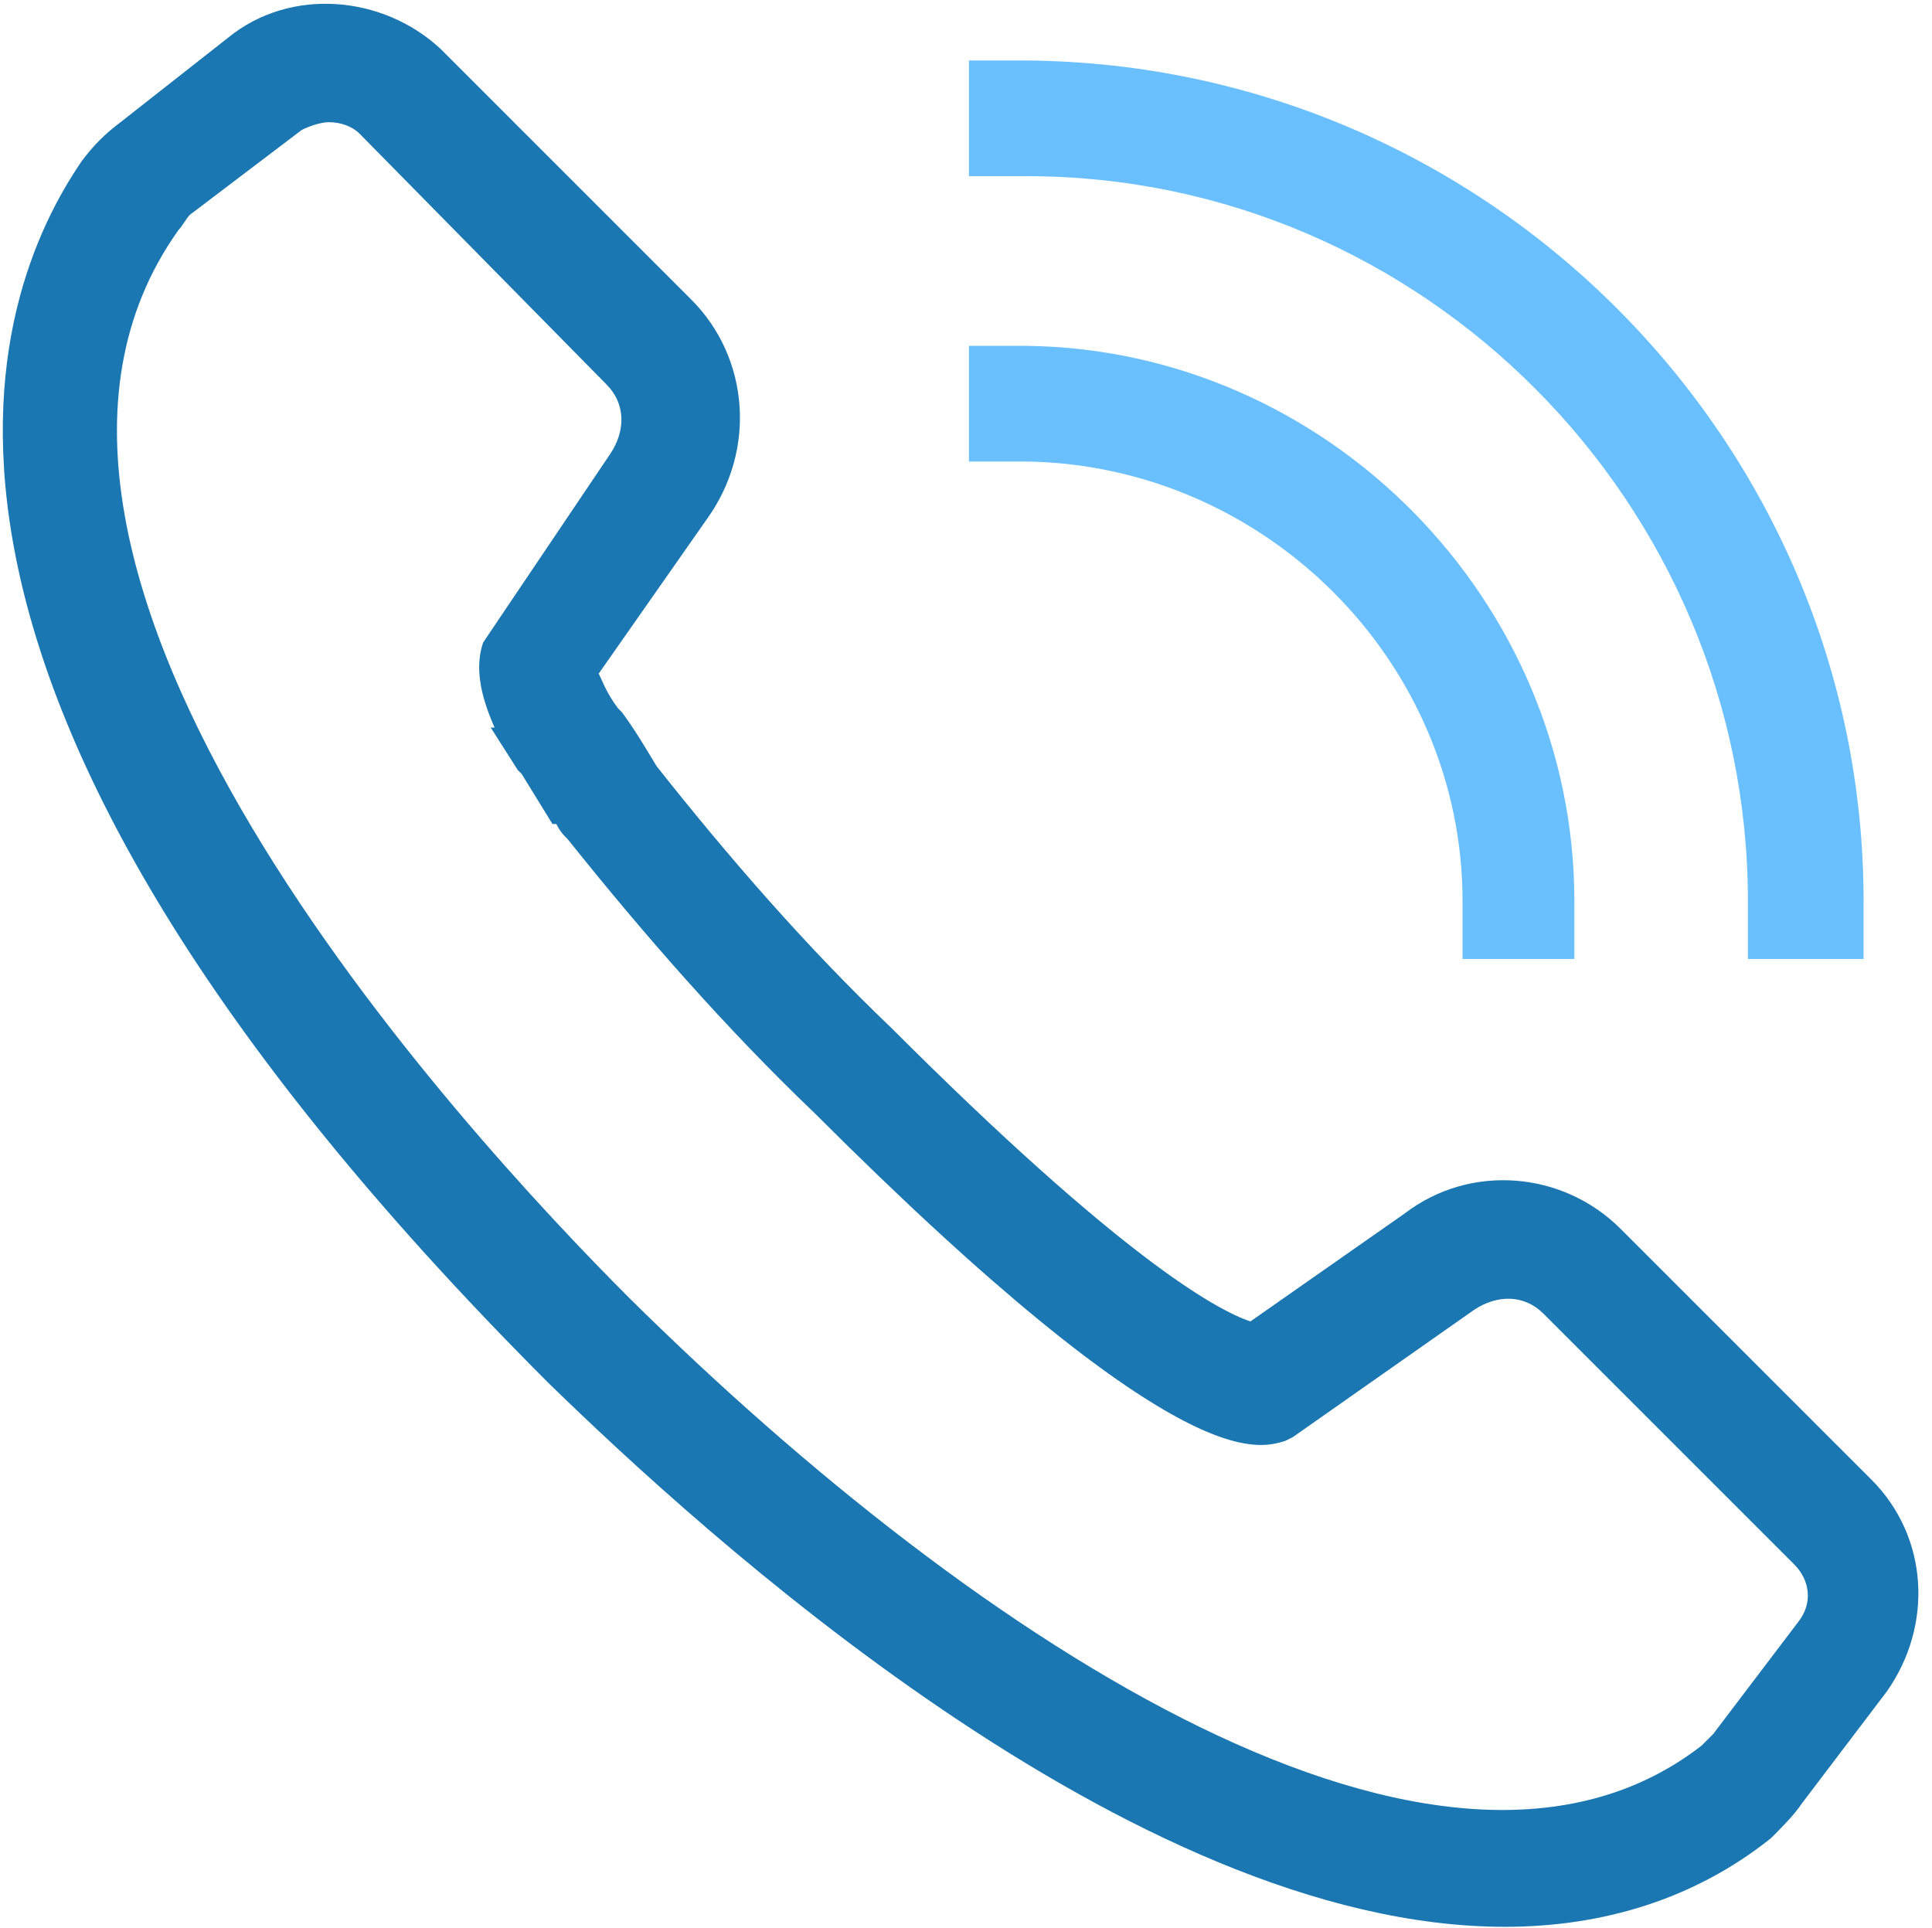
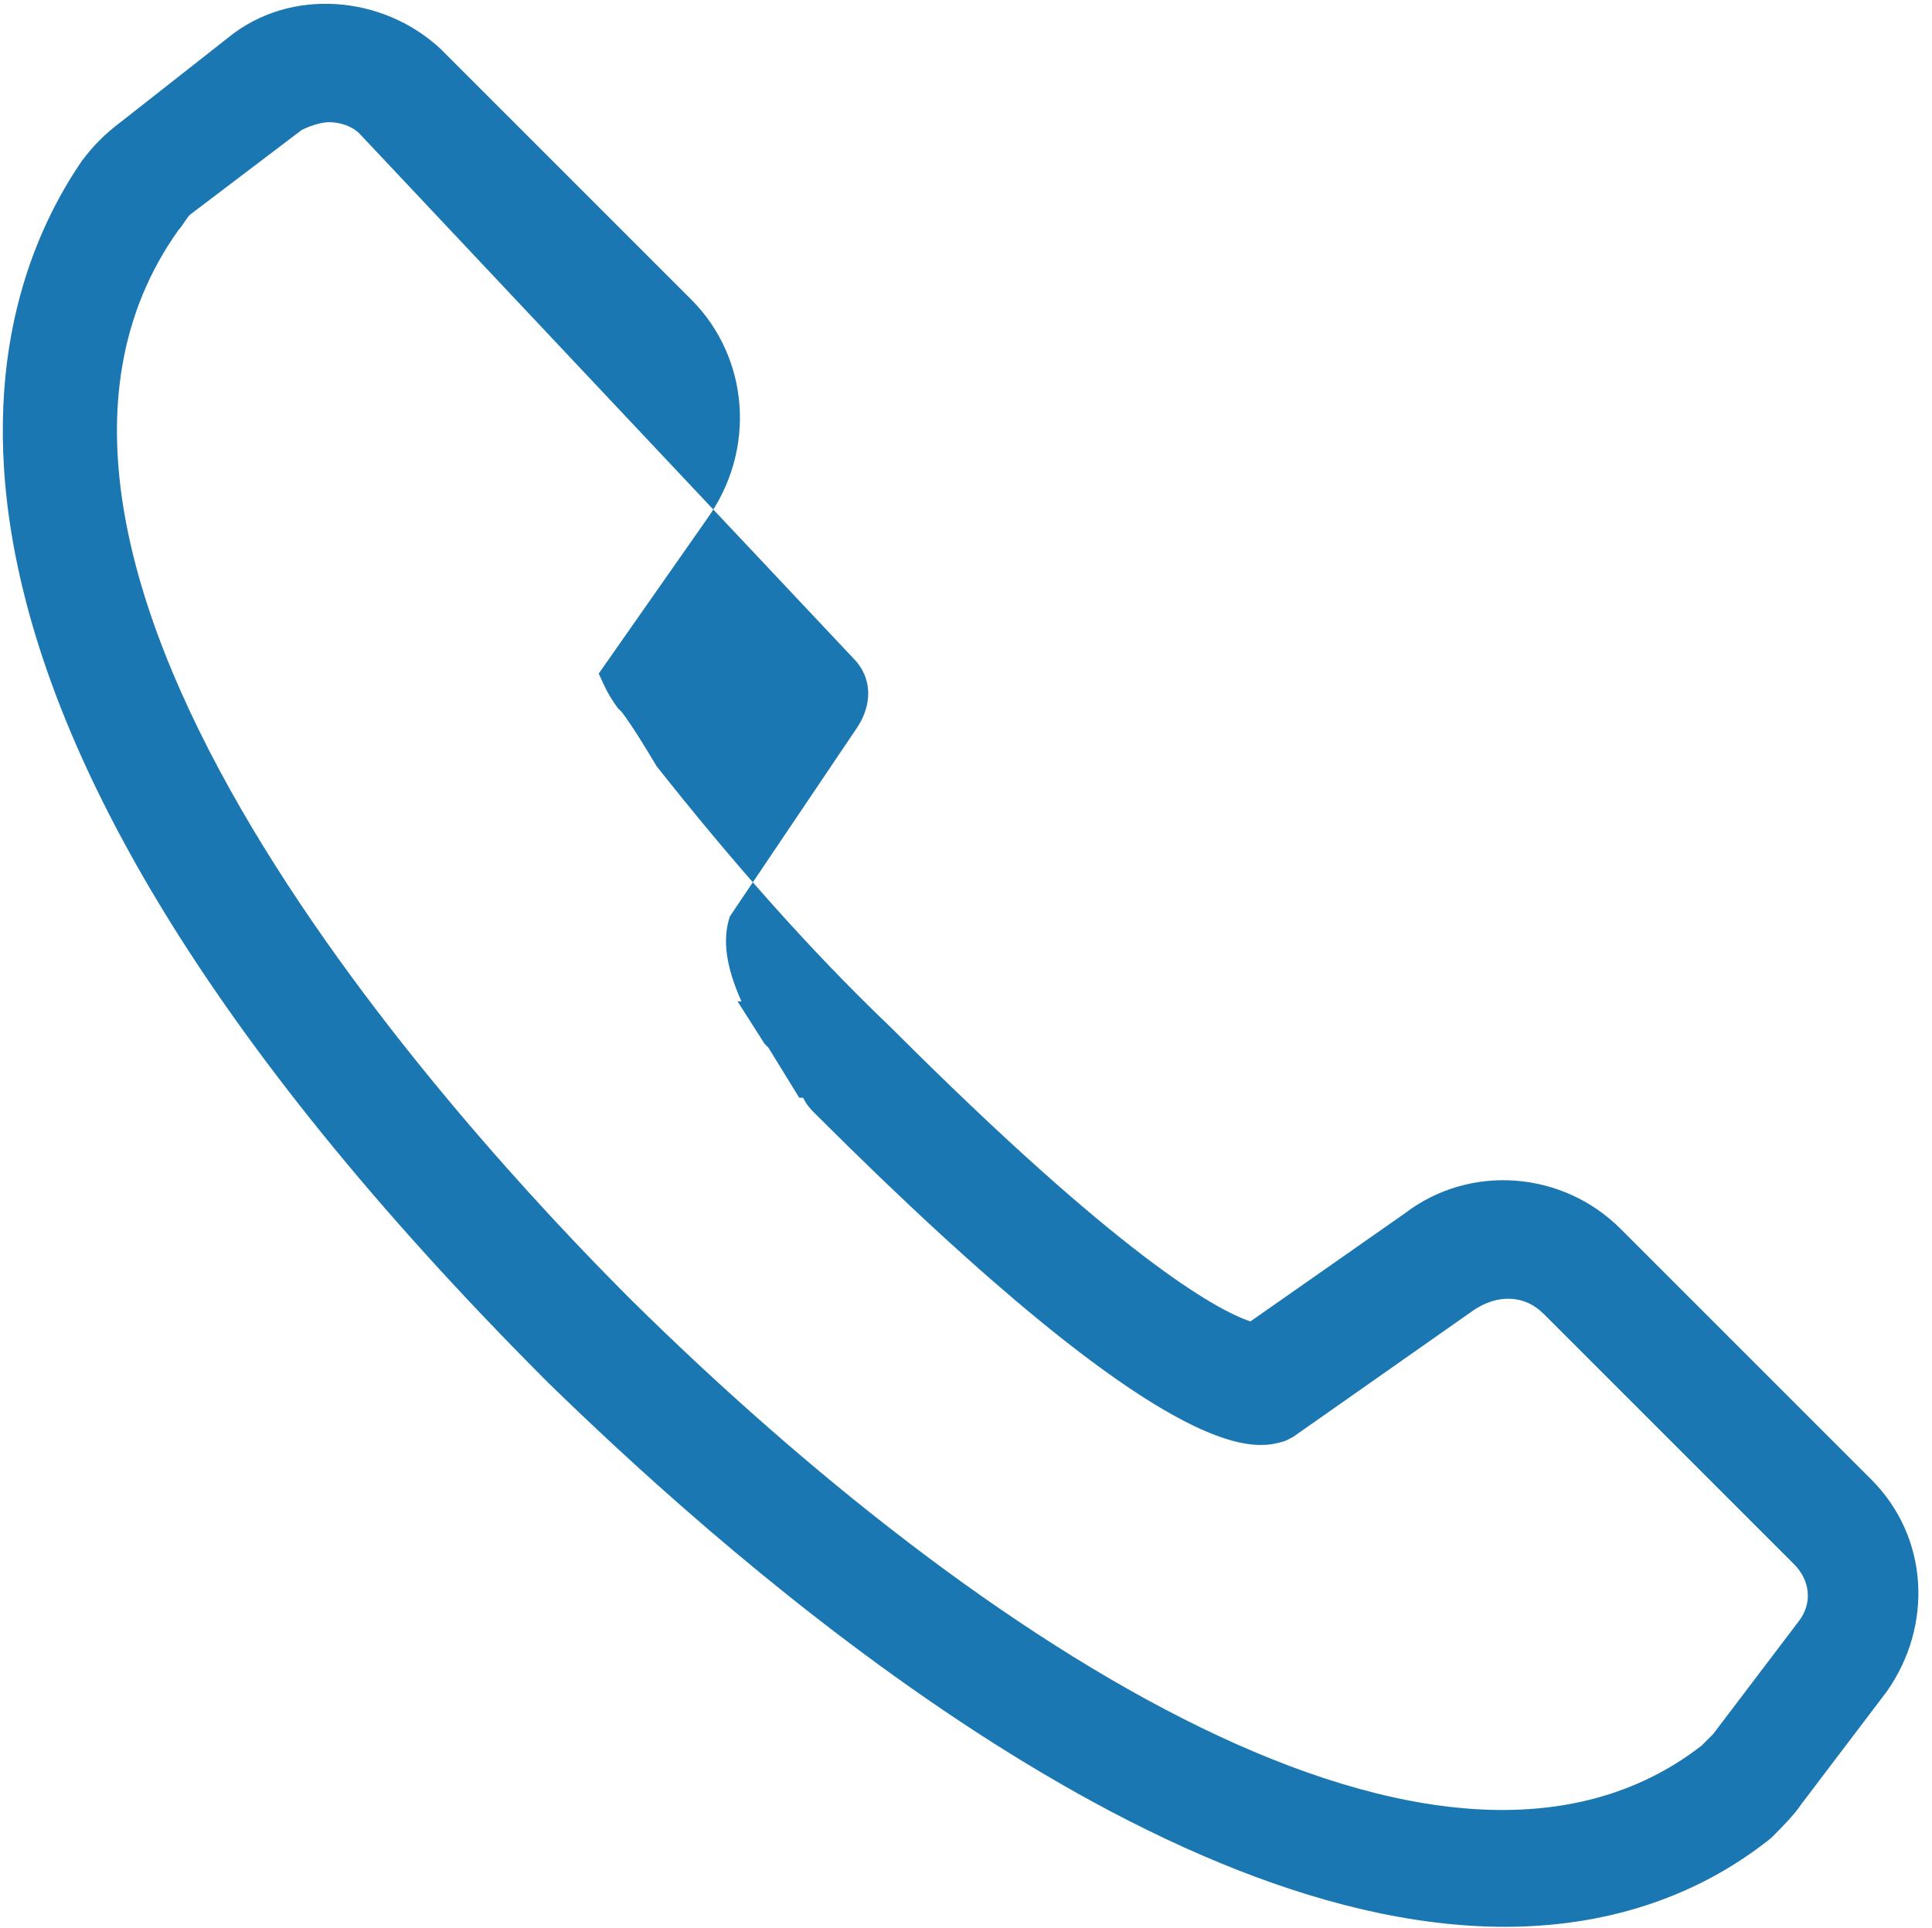
<svg xmlns="http://www.w3.org/2000/svg" version="1.1" id="Layer_1" x="0px" y="0px" viewBox="0 0 50.1 50" style="enable-background:new 0 0 50.1 50;" xml:space="preserve">
  <style type="text/css">
	.st0{fill:#1B77B1;}
	.st1{fill:#6AC0FF;}
</style>
  <g id="Group_27" transform="translate(1.526 1.669)">
    <g id="_8">
-       <path class="st0" d="M37.5,48.3c-9.7,0-20.9-10.3-24.8-14.1C-5.6,15.9-1.8,6,0.6,2.5c0.3-0.4,0.6-0.7,1-1l2.8-2.2    c1.6-1.3,4-1.1,5.5,0.3l6.5,6.5c1.5,1.5,1.7,3.9,0.4,5.7l-2.8,4c0.1,0.2,0.2,0.5,0.5,0.9l0.1,0.1c0.3,0.4,0.6,0.9,0.9,1.4    c1.9,2.4,3.9,4.7,6.1,6.8c5.9,5.9,8.4,7.3,9.3,7.6l4-2.8c1.7-1.3,4.1-1.1,5.6,0.4l6.5,6.5c1.5,1.5,1.6,3.8,0.4,5.5l-2.2,2.9    c-0.2,0.3-0.5,0.6-0.8,0.9C42.4,47.6,40,48.3,37.5,48.3z M7,1.5c-0.2,0-0.5,0.1-0.7,0.2L3.4,3.9C3.3,4,3.2,4.2,3.1,4.3    C-3.1,13,10.5,27.7,14.8,32c9.1,9,21.1,16.8,27.8,11.6c0.1-0.1,0.2-0.2,0.3-0.3l2.2-2.9c0.4-0.5,0.3-1.1-0.1-1.5l-6.5-6.5    c-0.5-0.5-1.2-0.5-1.8-0.1L32,35.6l-0.2,0.1c-0.7,0.2-2.7,1-12.2-8.5c-2.3-2.2-4.4-4.6-6.4-7.1c-0.1-0.1-0.2-0.2-0.3-0.4l-0.1,0    l-0.8-1.3c0,0-0.1-0.1-0.1-0.1l-0.7-1.1l0.1,0c-0.4-0.9-0.5-1.6-0.3-2.2l0.2-0.3l3.1-4.6c0.4-0.6,0.4-1.3-0.1-1.8L7.8,1.8    C7.6,1.6,7.3,1.5,7,1.5z M31.3,32.7L31.3,32.7L31.3,32.7z M14,15.6L14,15.6L14,15.6z" />
+       <path class="st0" d="M37.5,48.3c-9.7,0-20.9-10.3-24.8-14.1C-5.6,15.9-1.8,6,0.6,2.5c0.3-0.4,0.6-0.7,1-1l2.8-2.2    c1.6-1.3,4-1.1,5.5,0.3l6.5,6.5c1.5,1.5,1.7,3.9,0.4,5.7l-2.8,4c0.1,0.2,0.2,0.5,0.5,0.9l0.1,0.1c0.3,0.4,0.6,0.9,0.9,1.4    c1.9,2.4,3.9,4.7,6.1,6.8c5.9,5.9,8.4,7.3,9.3,7.6l4-2.8c1.7-1.3,4.1-1.1,5.6,0.4l6.5,6.5c1.5,1.5,1.6,3.8,0.4,5.5l-2.2,2.9    c-0.2,0.3-0.5,0.6-0.8,0.9C42.4,47.6,40,48.3,37.5,48.3z M7,1.5c-0.2,0-0.5,0.1-0.7,0.2L3.4,3.9C3.3,4,3.2,4.2,3.1,4.3    C-3.1,13,10.5,27.7,14.8,32c9.1,9,21.1,16.8,27.8,11.6c0.1-0.1,0.2-0.2,0.3-0.3l2.2-2.9c0.4-0.5,0.3-1.1-0.1-1.5l-6.5-6.5    c-0.5-0.5-1.2-0.5-1.8-0.1L32,35.6l-0.2,0.1c-0.7,0.2-2.7,1-12.2-8.5c-0.1-0.1-0.2-0.2-0.3-0.4l-0.1,0    l-0.8-1.3c0,0-0.1-0.1-0.1-0.1l-0.7-1.1l0.1,0c-0.4-0.9-0.5-1.6-0.3-2.2l0.2-0.3l3.1-4.6c0.4-0.6,0.4-1.3-0.1-1.8L7.8,1.8    C7.6,1.6,7.3,1.5,7,1.5z M31.3,32.7L31.3,32.7L31.3,32.7z M14,15.6L14,15.6L14,15.6z" />
    </g>
-     <path class="st1" d="M36.4,23.2l0-1.5c0-6.2-5.1-11.3-11.3-11.4l-1.5,0l0-3l1.5,0c7.8,0.1,14.2,6.6,14.2,14.4l0,1.5L36.4,23.2z" />
-     <path class="st1" d="M43.8,23.2l0-1.5c0-10.3-8.4-18.8-18.7-18.8l-1.5,0l0-3l1.5,0C37.1,0,46.8,9.8,46.8,21.7l0,1.5L43.8,23.2z" />
  </g>
</svg>